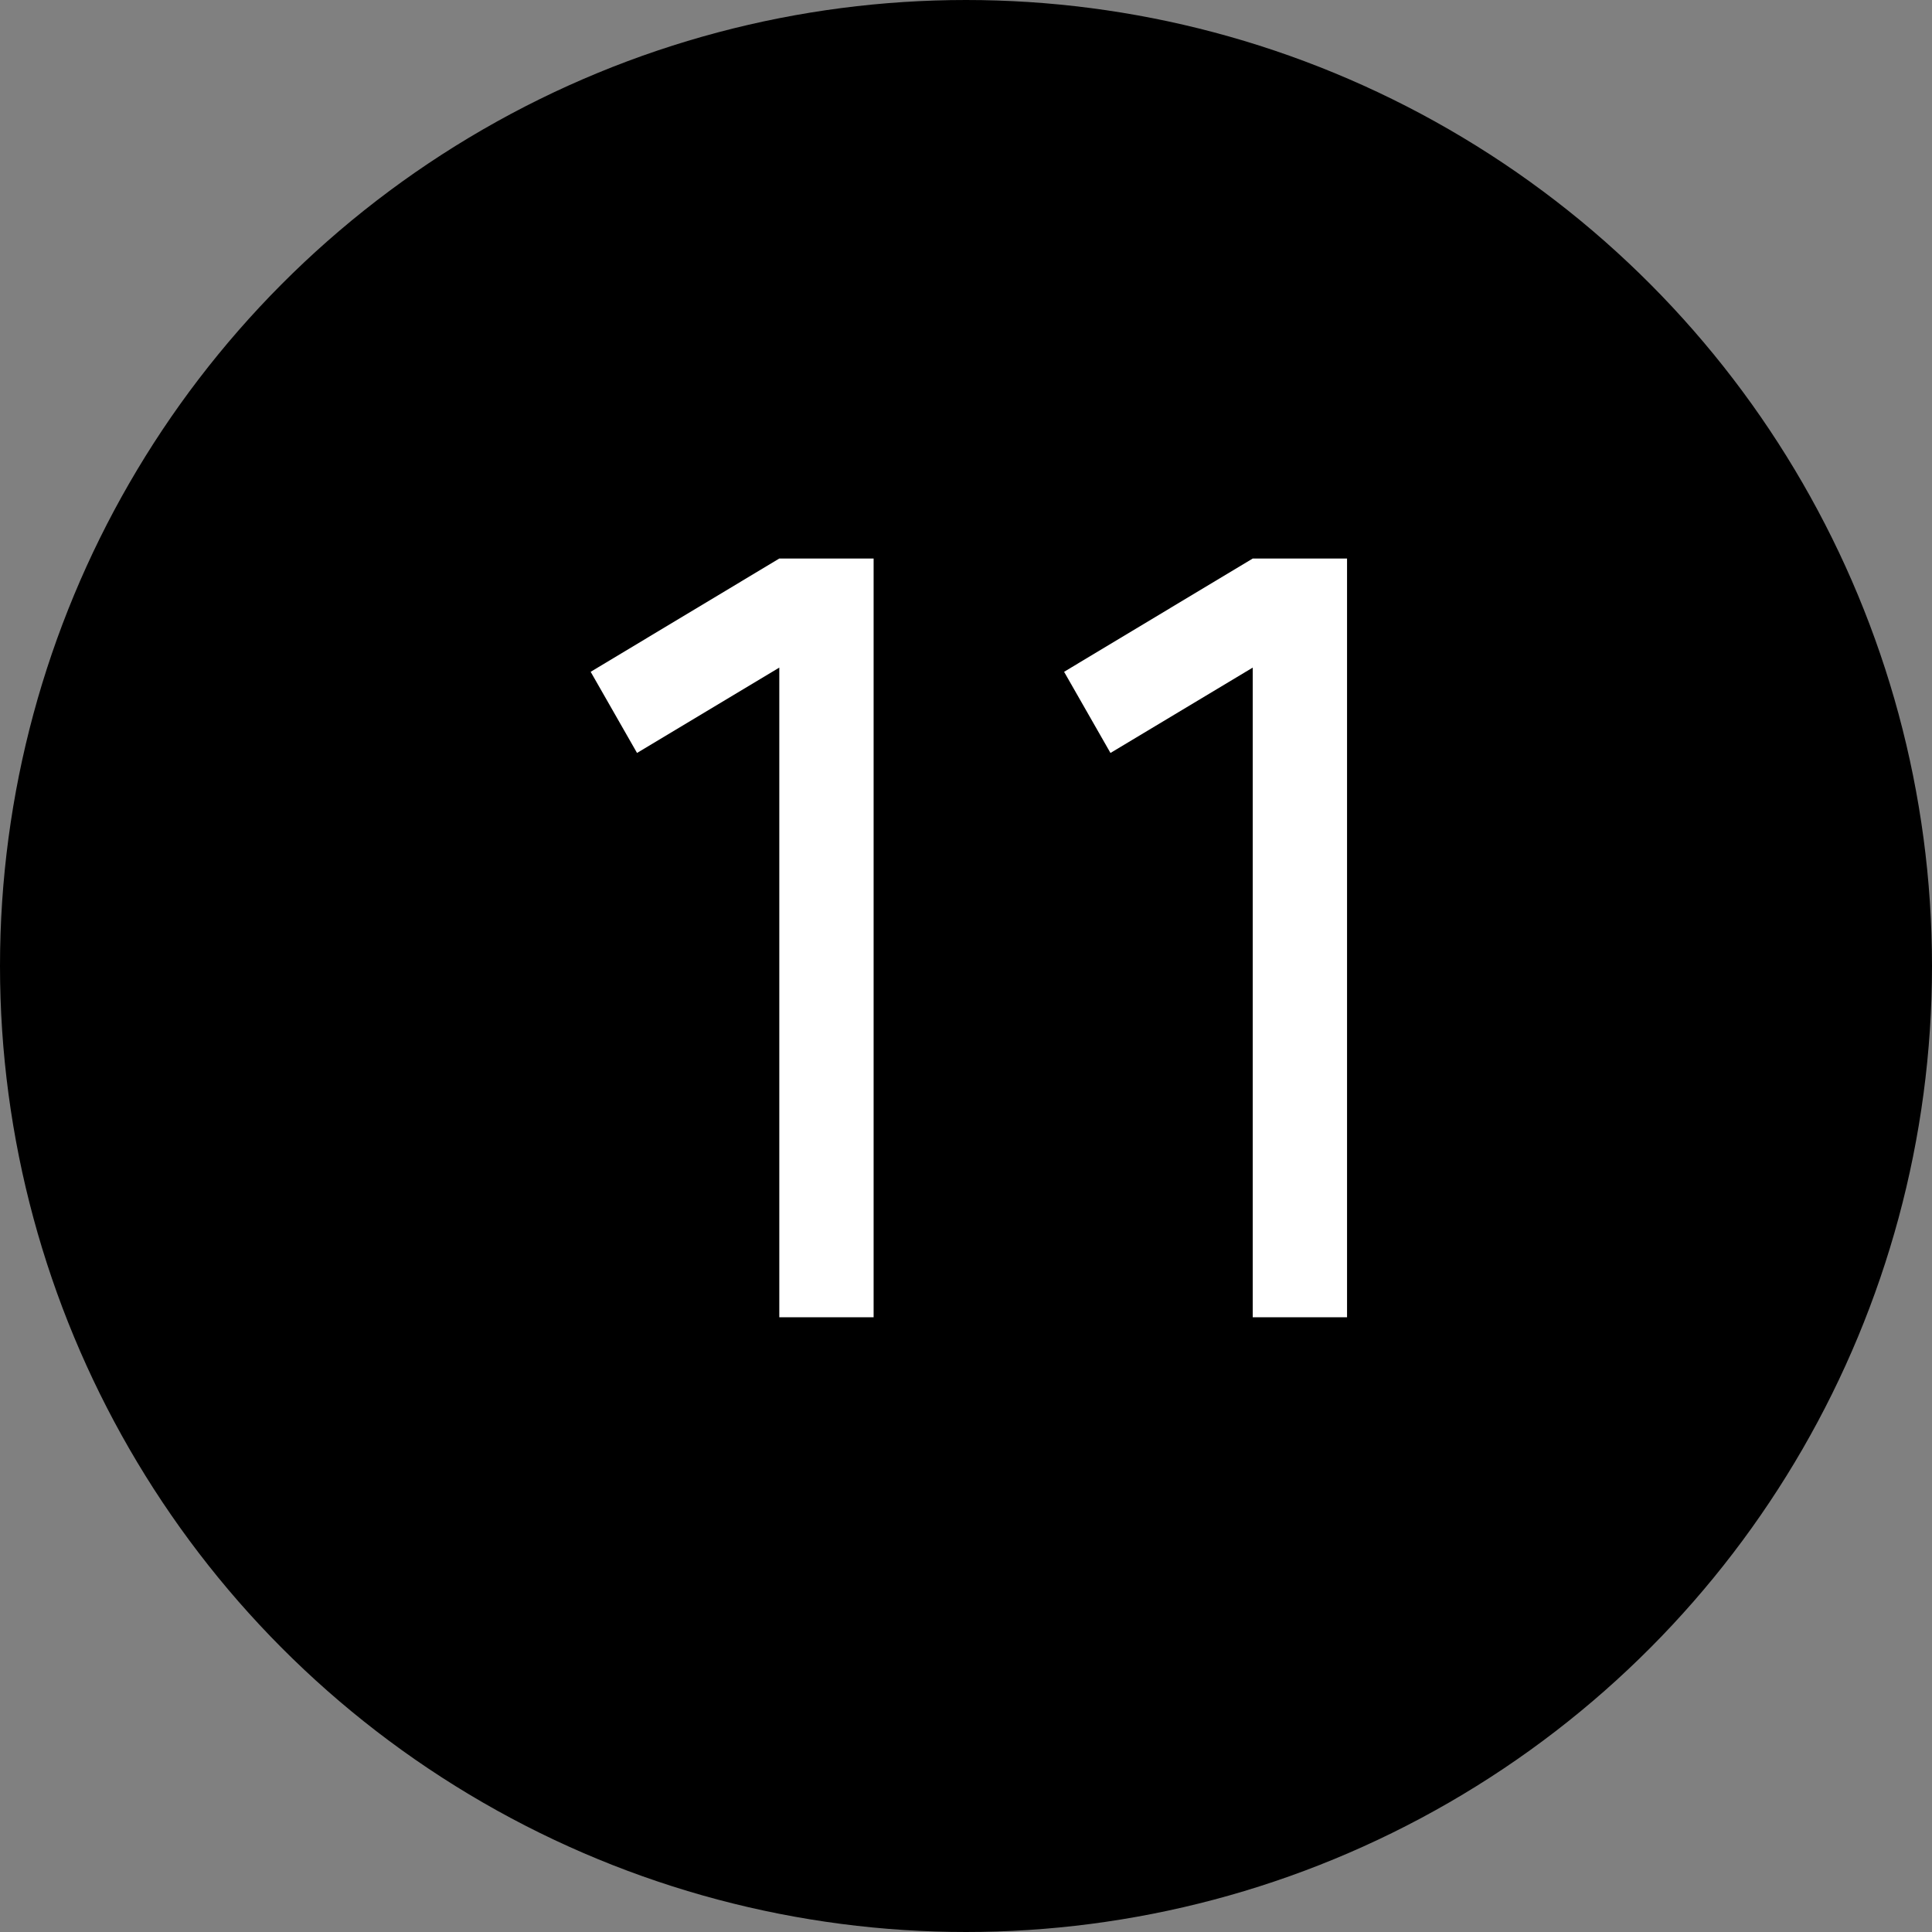
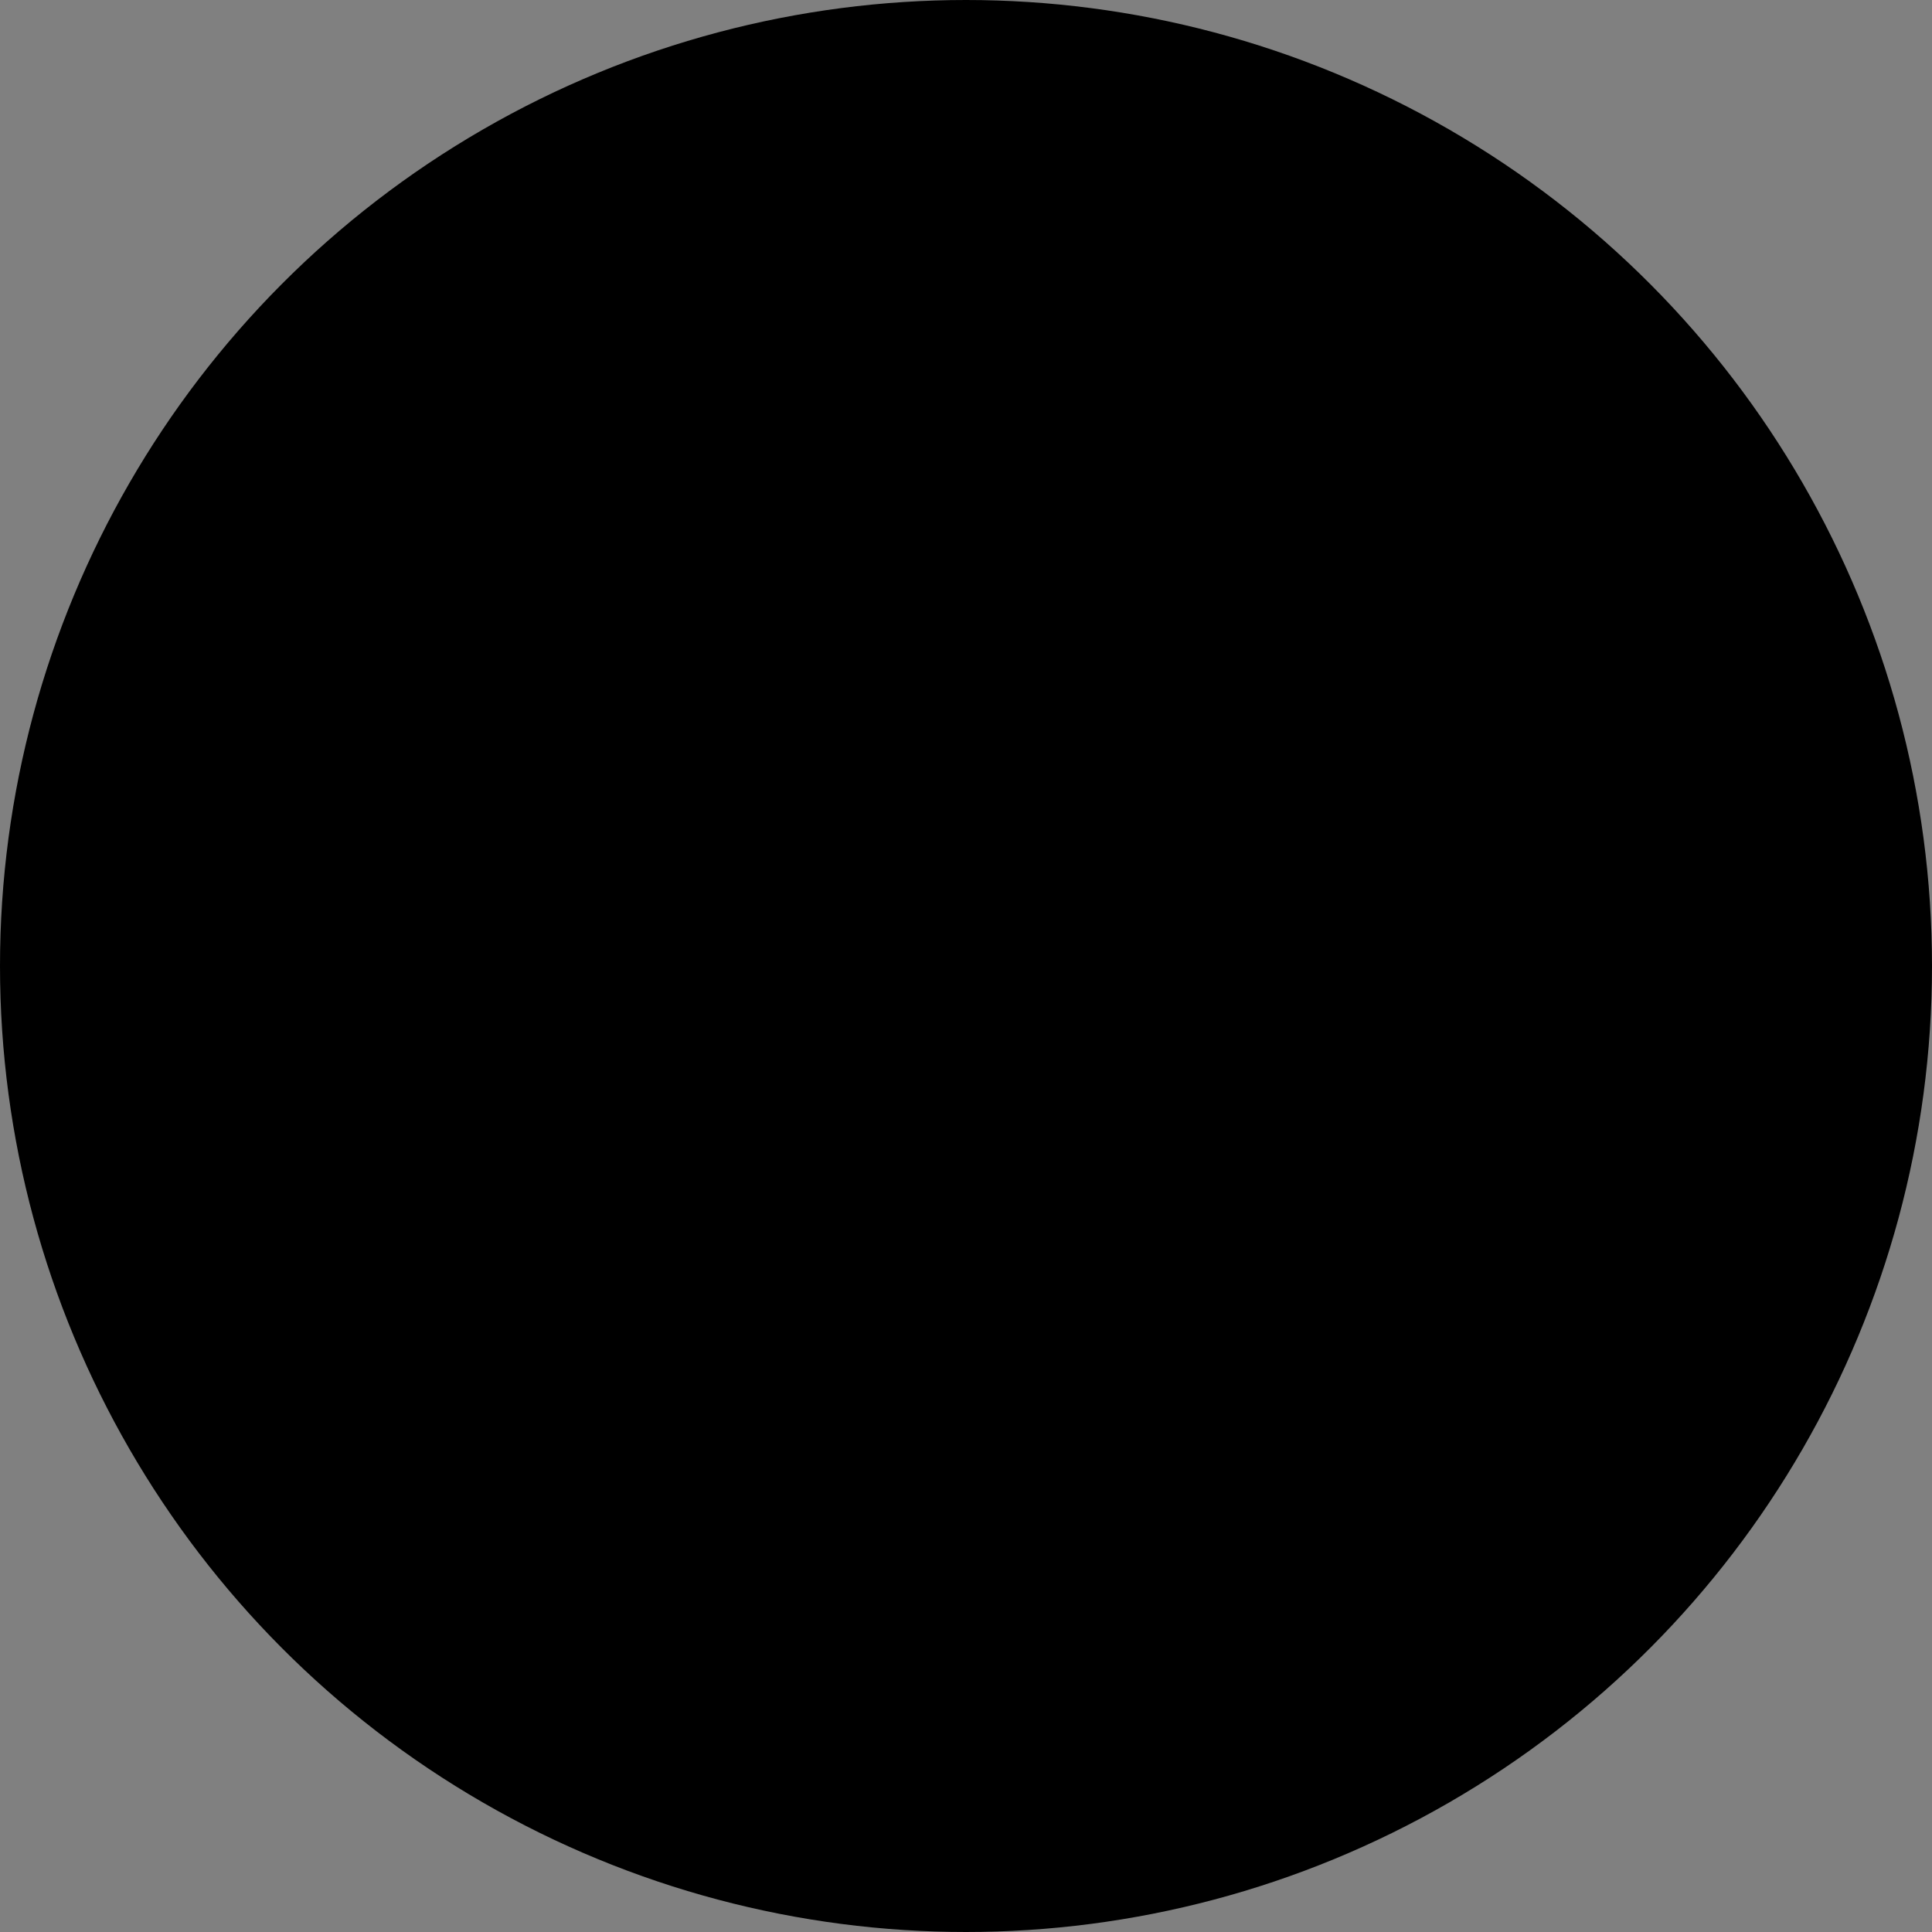
<svg xmlns="http://www.w3.org/2000/svg" width="22" height="22" viewBox="0 0 22 22" fill="none">
  <rect x="0" y="0" width="22" height="22" fill="#808080" stroke="none" />
  <circle cx="11" cy="11" r="10.5" fill="black" stroke="black" />
-   <path d="M8.874 15V7.602L7.254 8.574L6.726 7.65L8.874 6.36H9.948V15H8.874ZM14.265 15V7.602L12.645 8.574L12.117 7.65L14.265 6.36H15.339V15H14.265Z" fill="white" />
</svg>